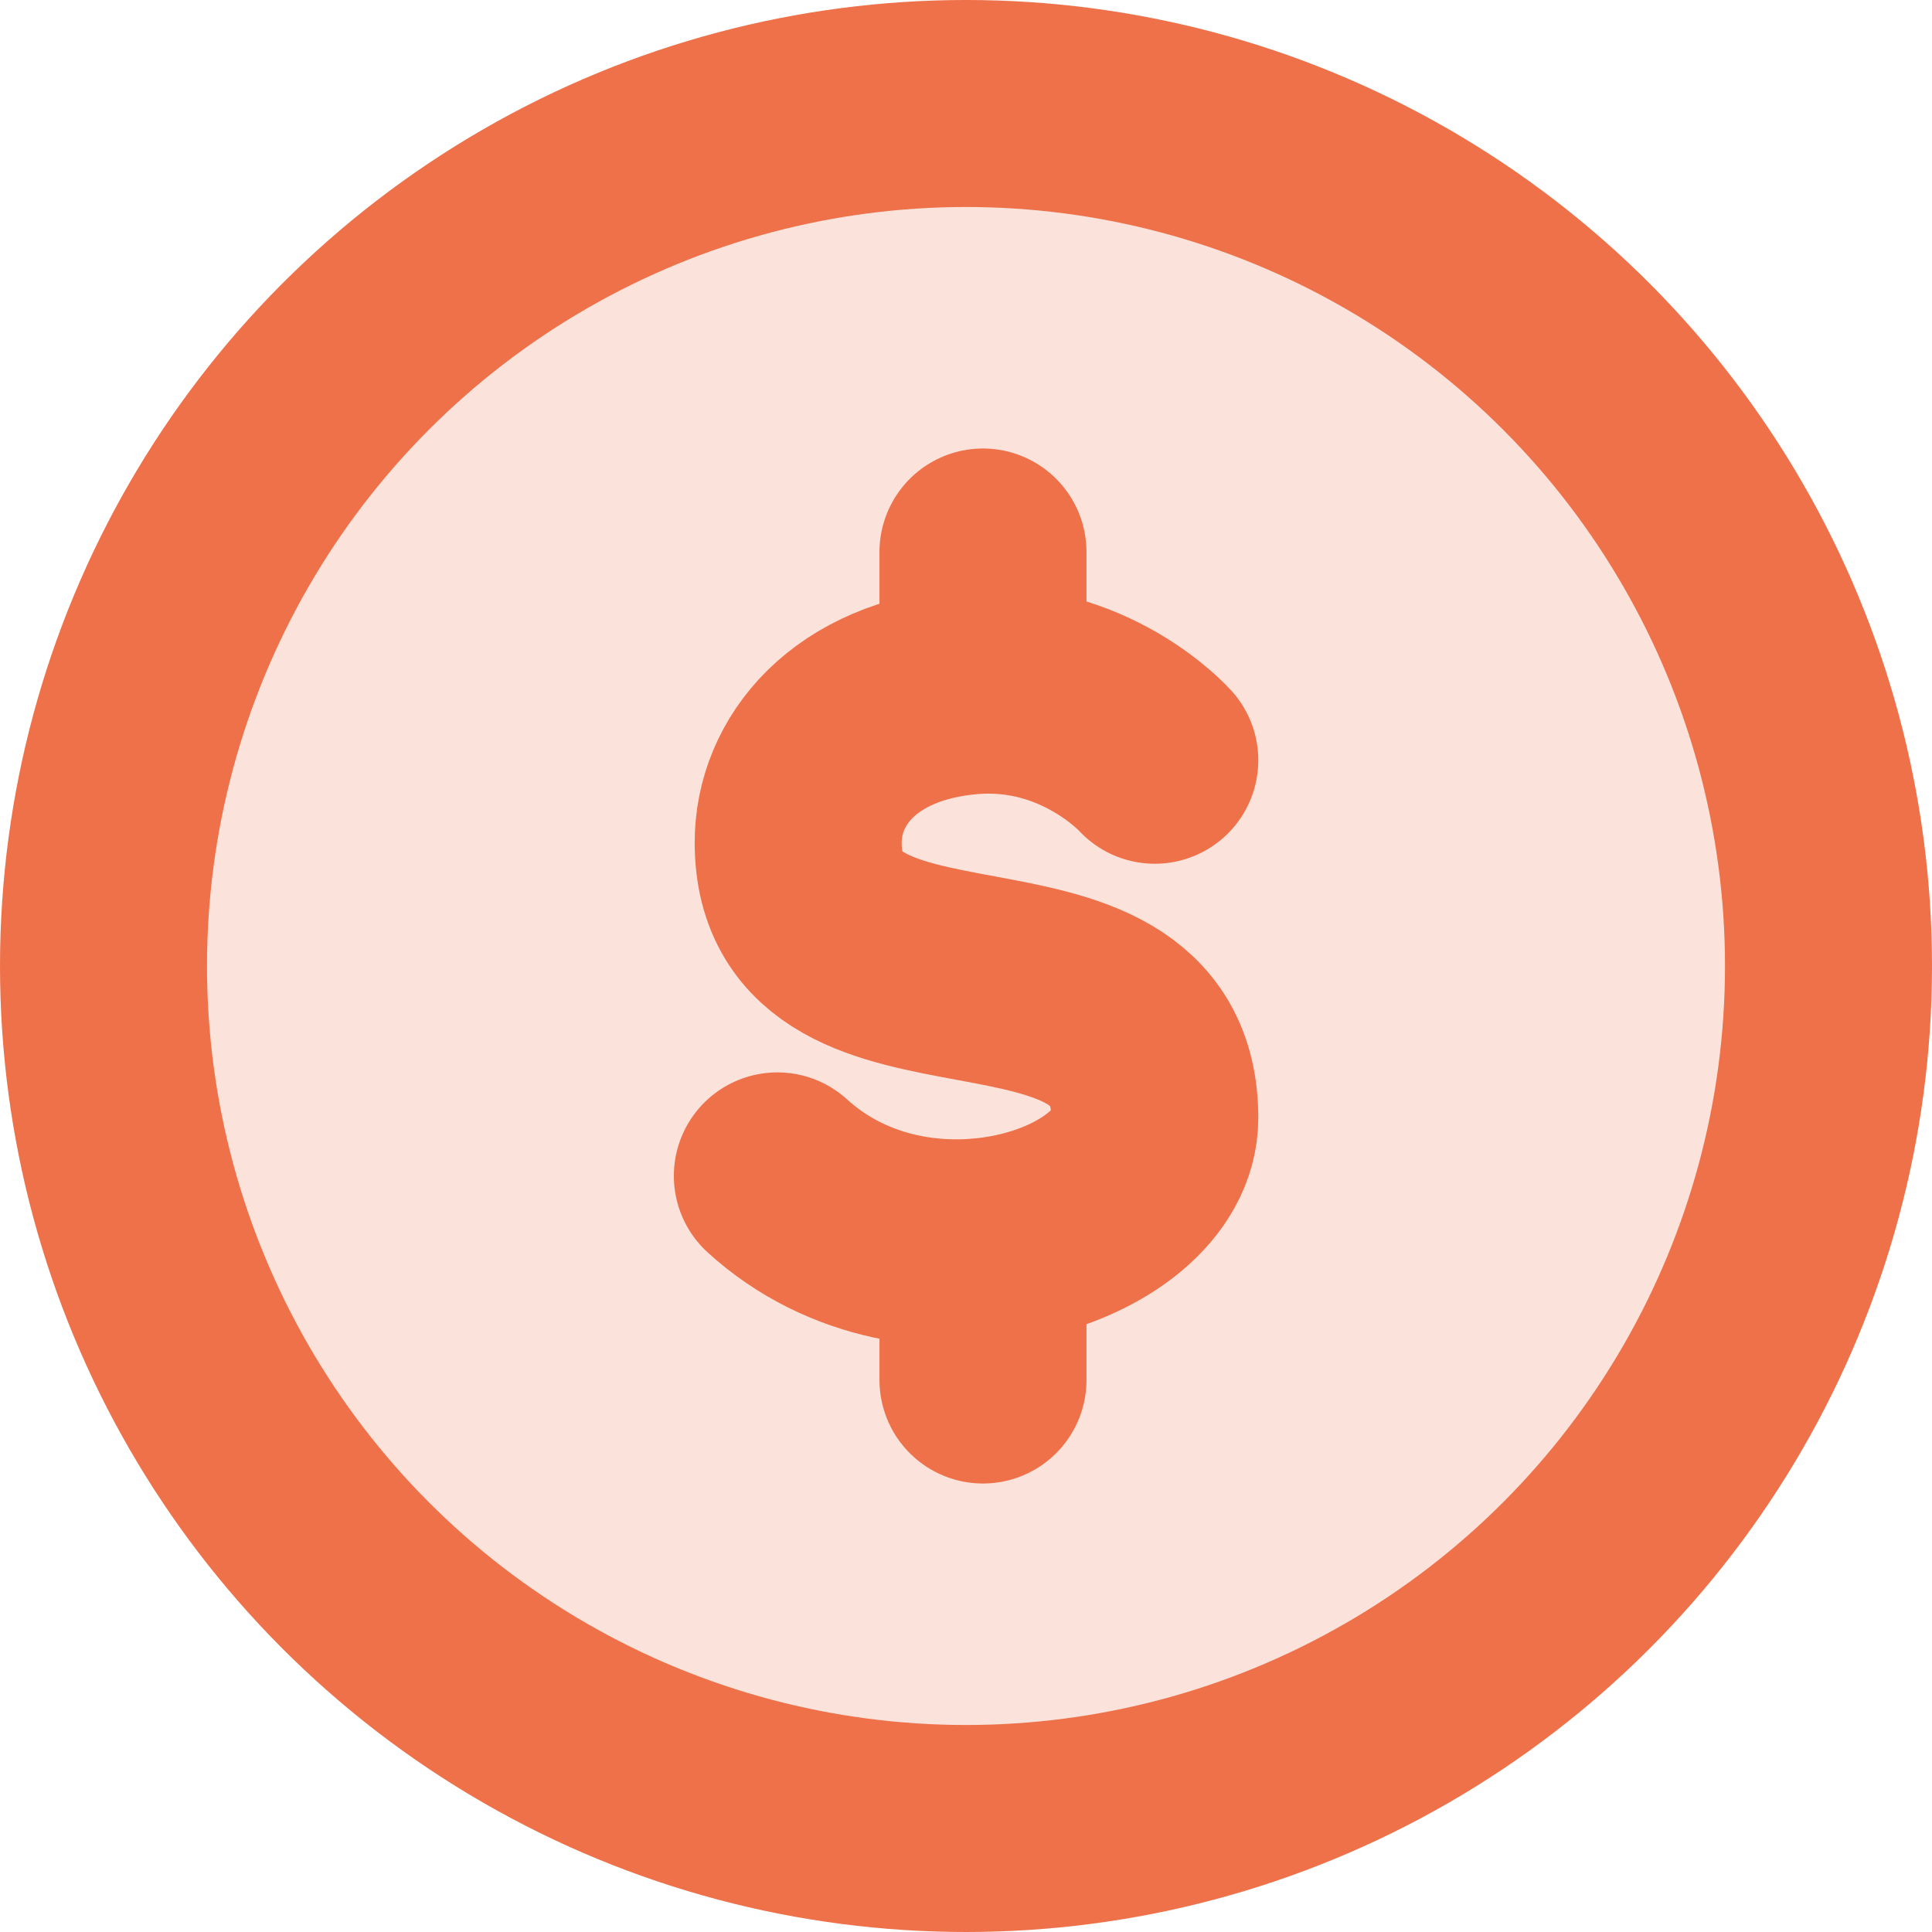
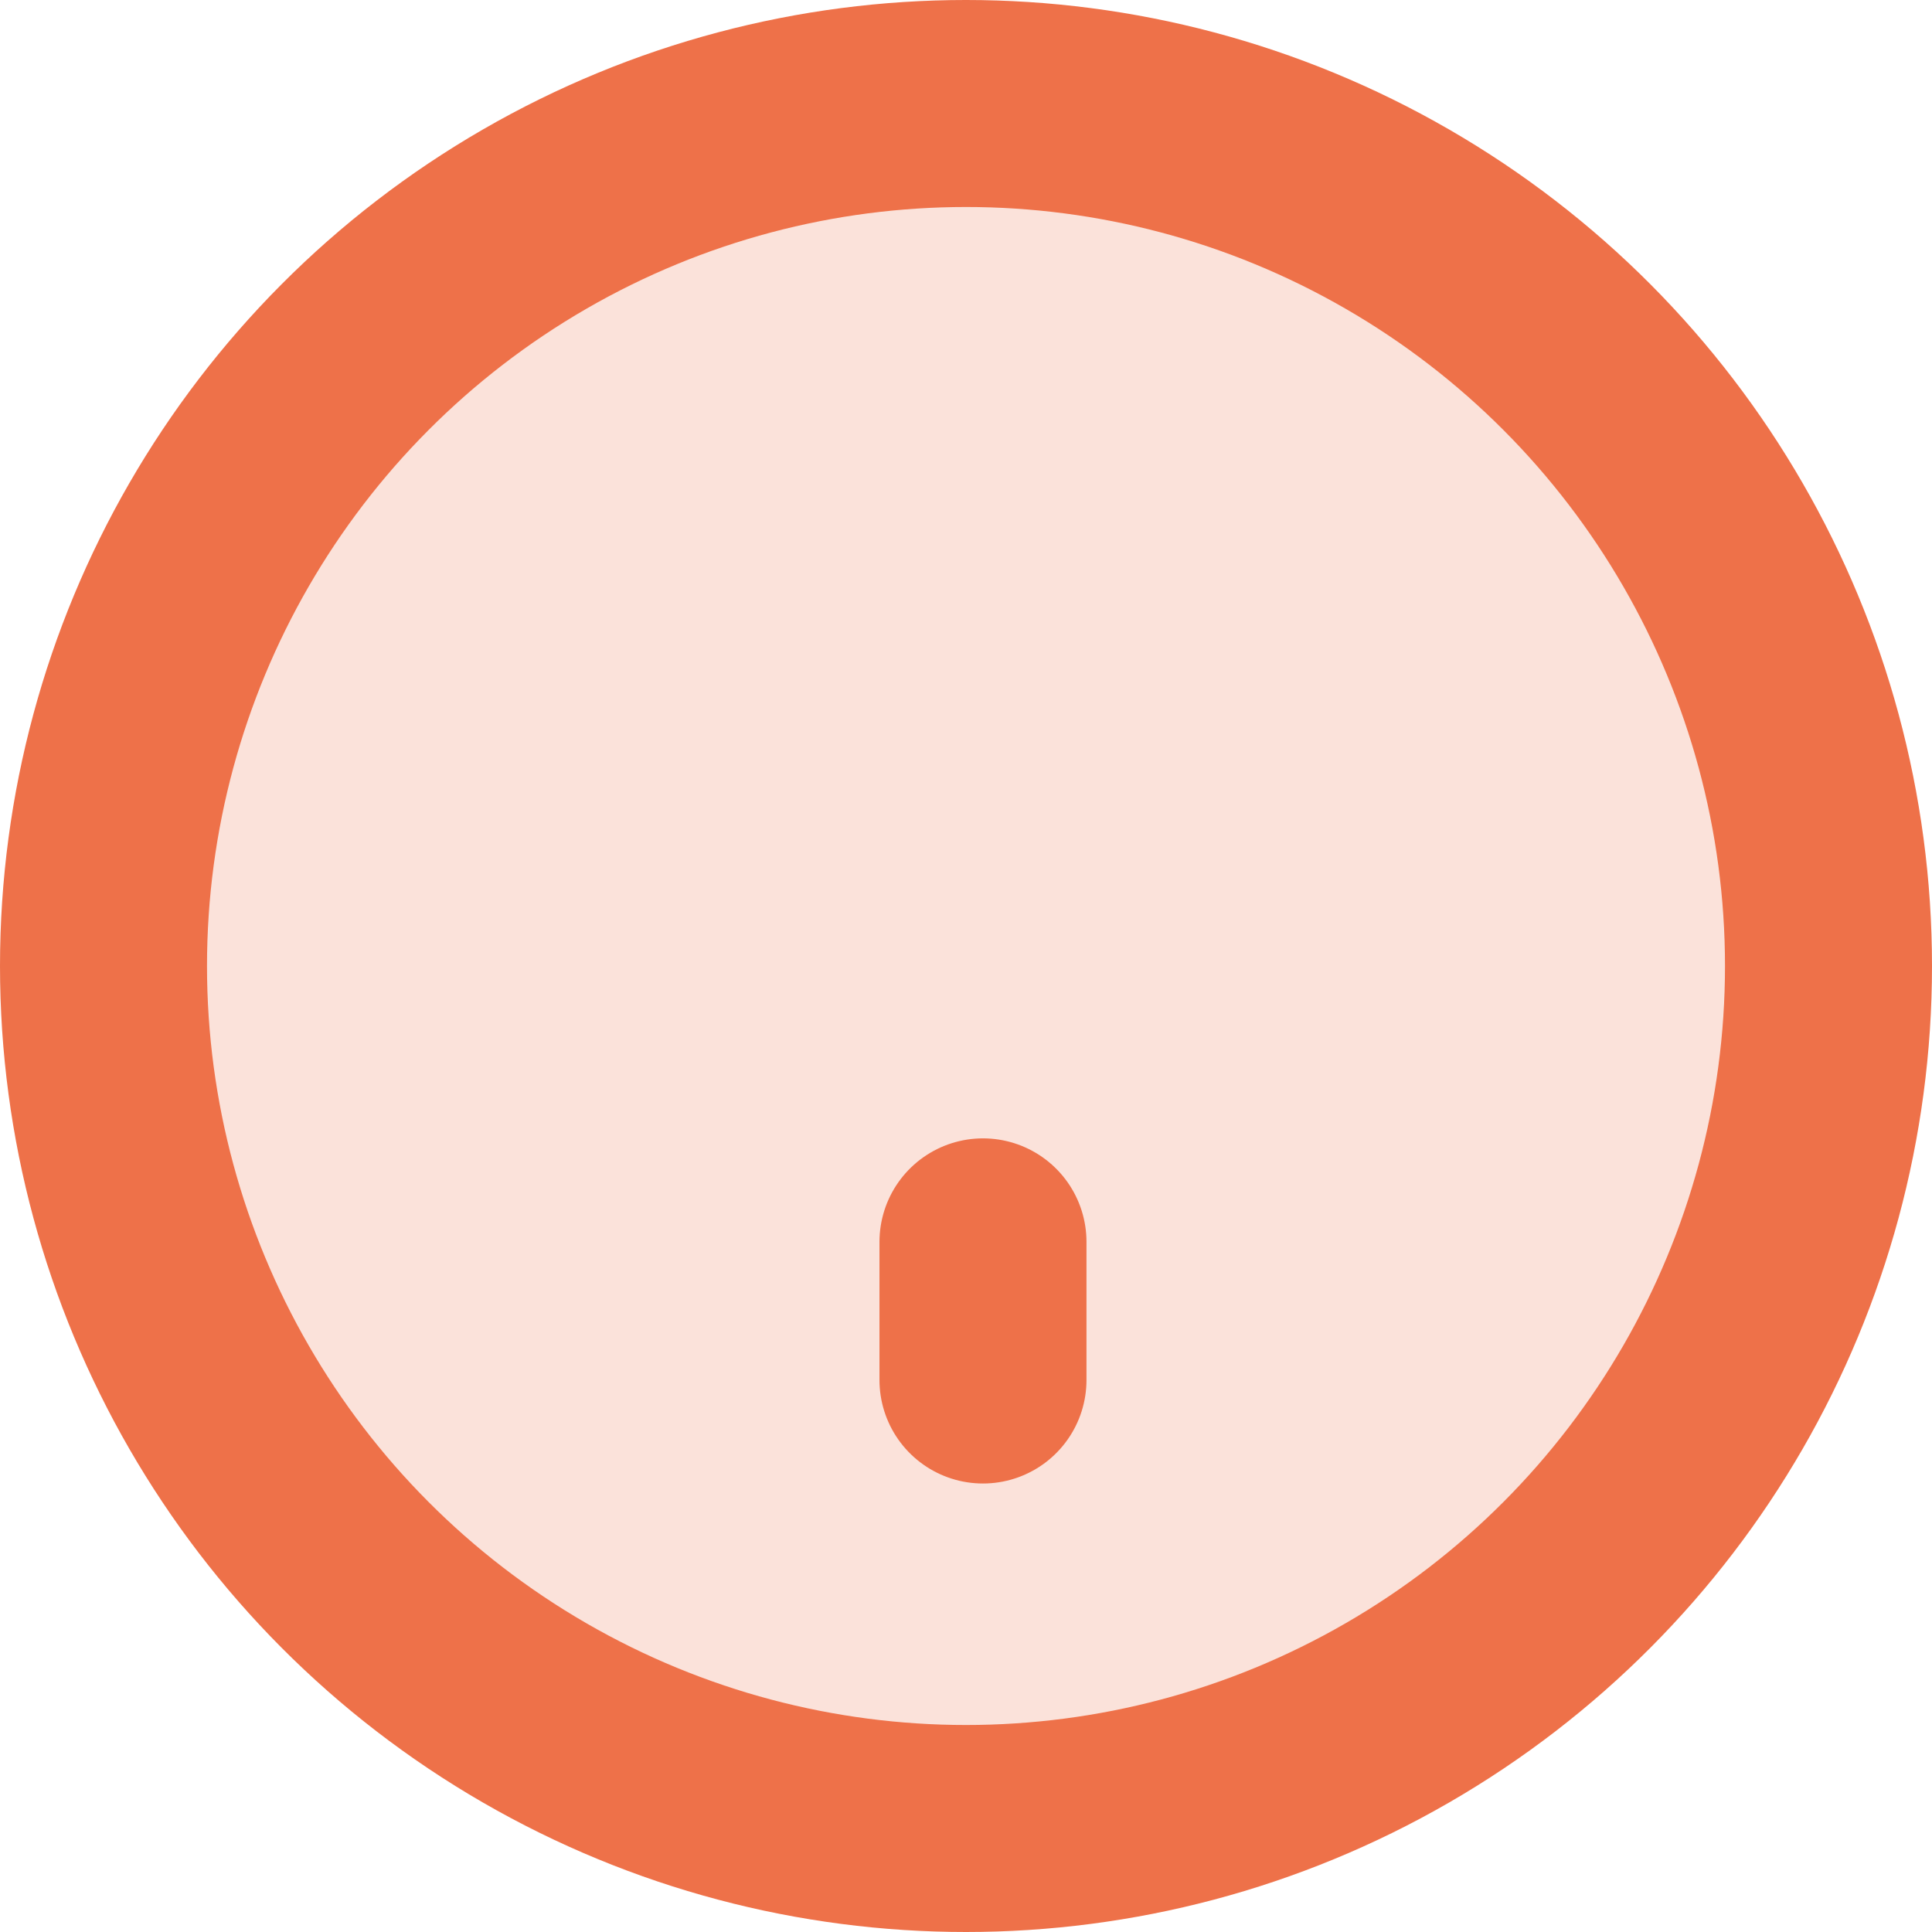
<svg xmlns="http://www.w3.org/2000/svg" width="14" height="14" viewBox="0 0 14 14" fill="none">
  <circle cx="7" cy="7" r="6.25" fill="#EE7149" fill-opacity="0.2" stroke="#EE7149" stroke-width="1.5" />
-   <path d="M8.368 5.509C8.368 5.509 7.854 4.936 7.02 5.007C6.186 5.079 5.784 5.591 5.784 6.105C5.784 7.603 8.368 6.565 8.368 8.101C8.368 8.893 6.654 9.452 5.633 8.521" stroke="#EE7149" stroke-width="1.5" stroke-linecap="round" stroke-linejoin="round" />
-   <path d="M7.123 4L7.123 5.001" stroke="#EE7149" stroke-width="1.5" stroke-linecap="round" />
  <path d="M7.123 8.999L7.123 10" stroke="#EE7149" stroke-width="1.5" stroke-linecap="round" />
</svg>